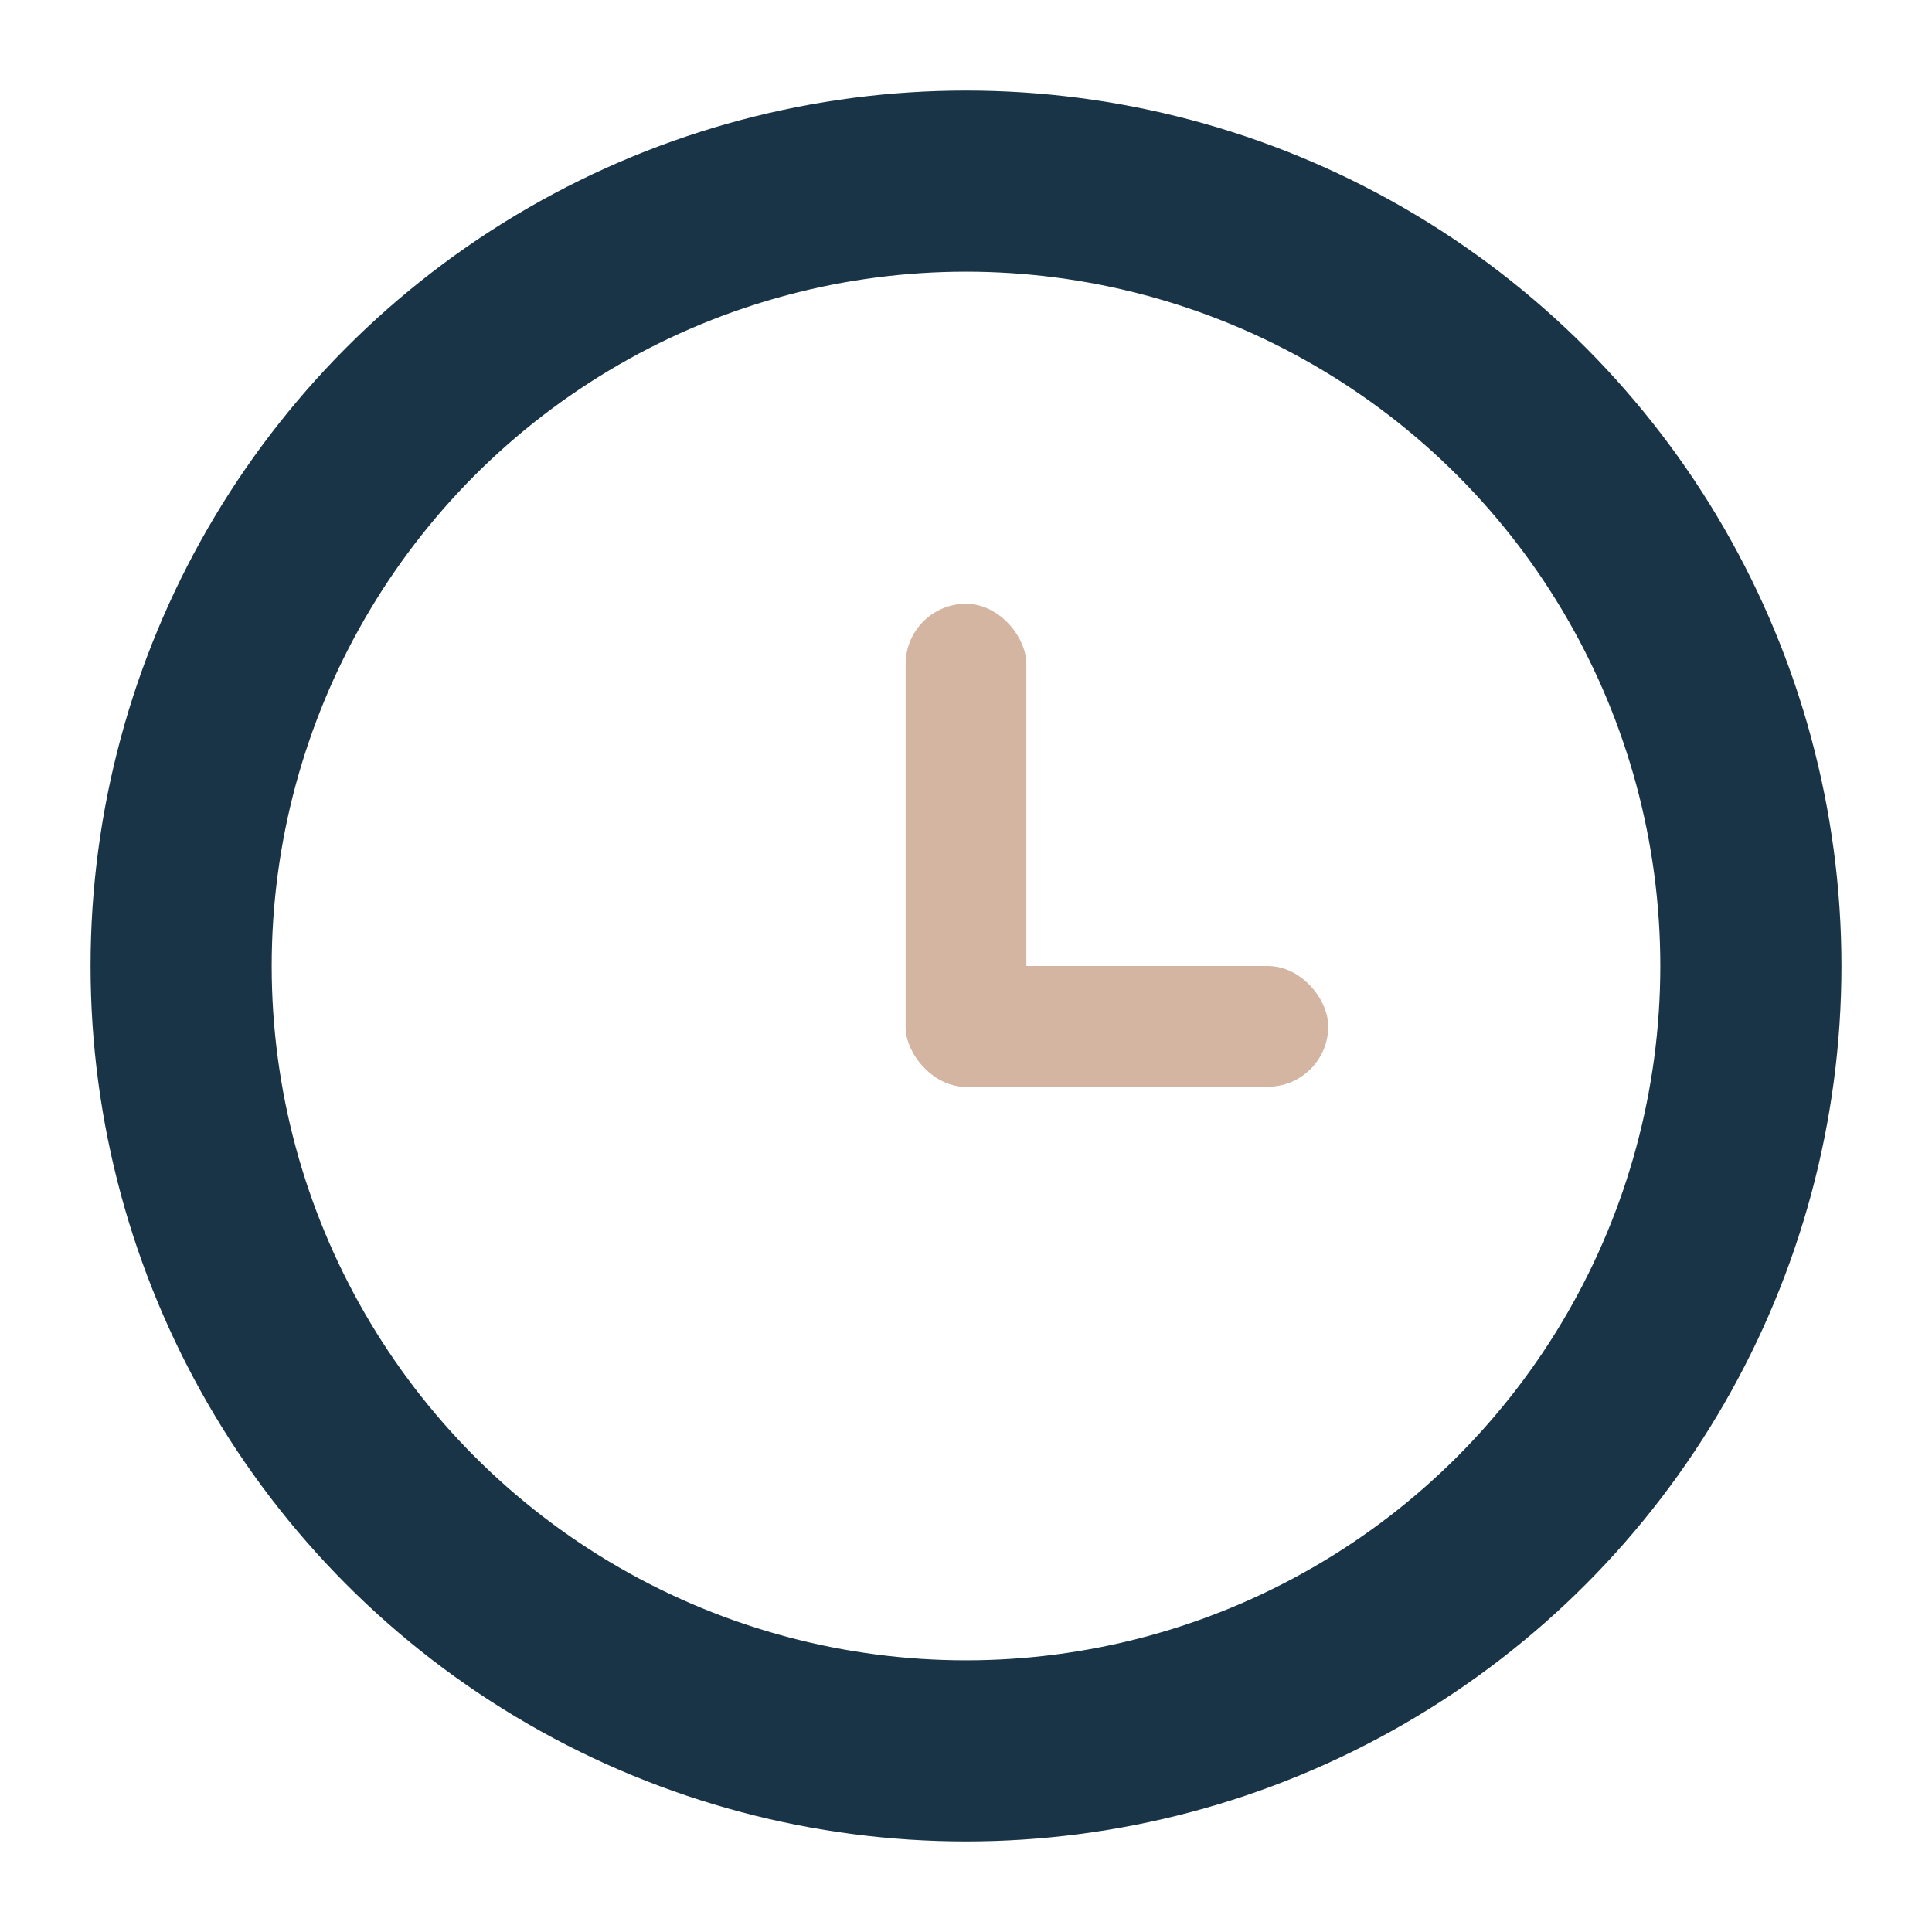
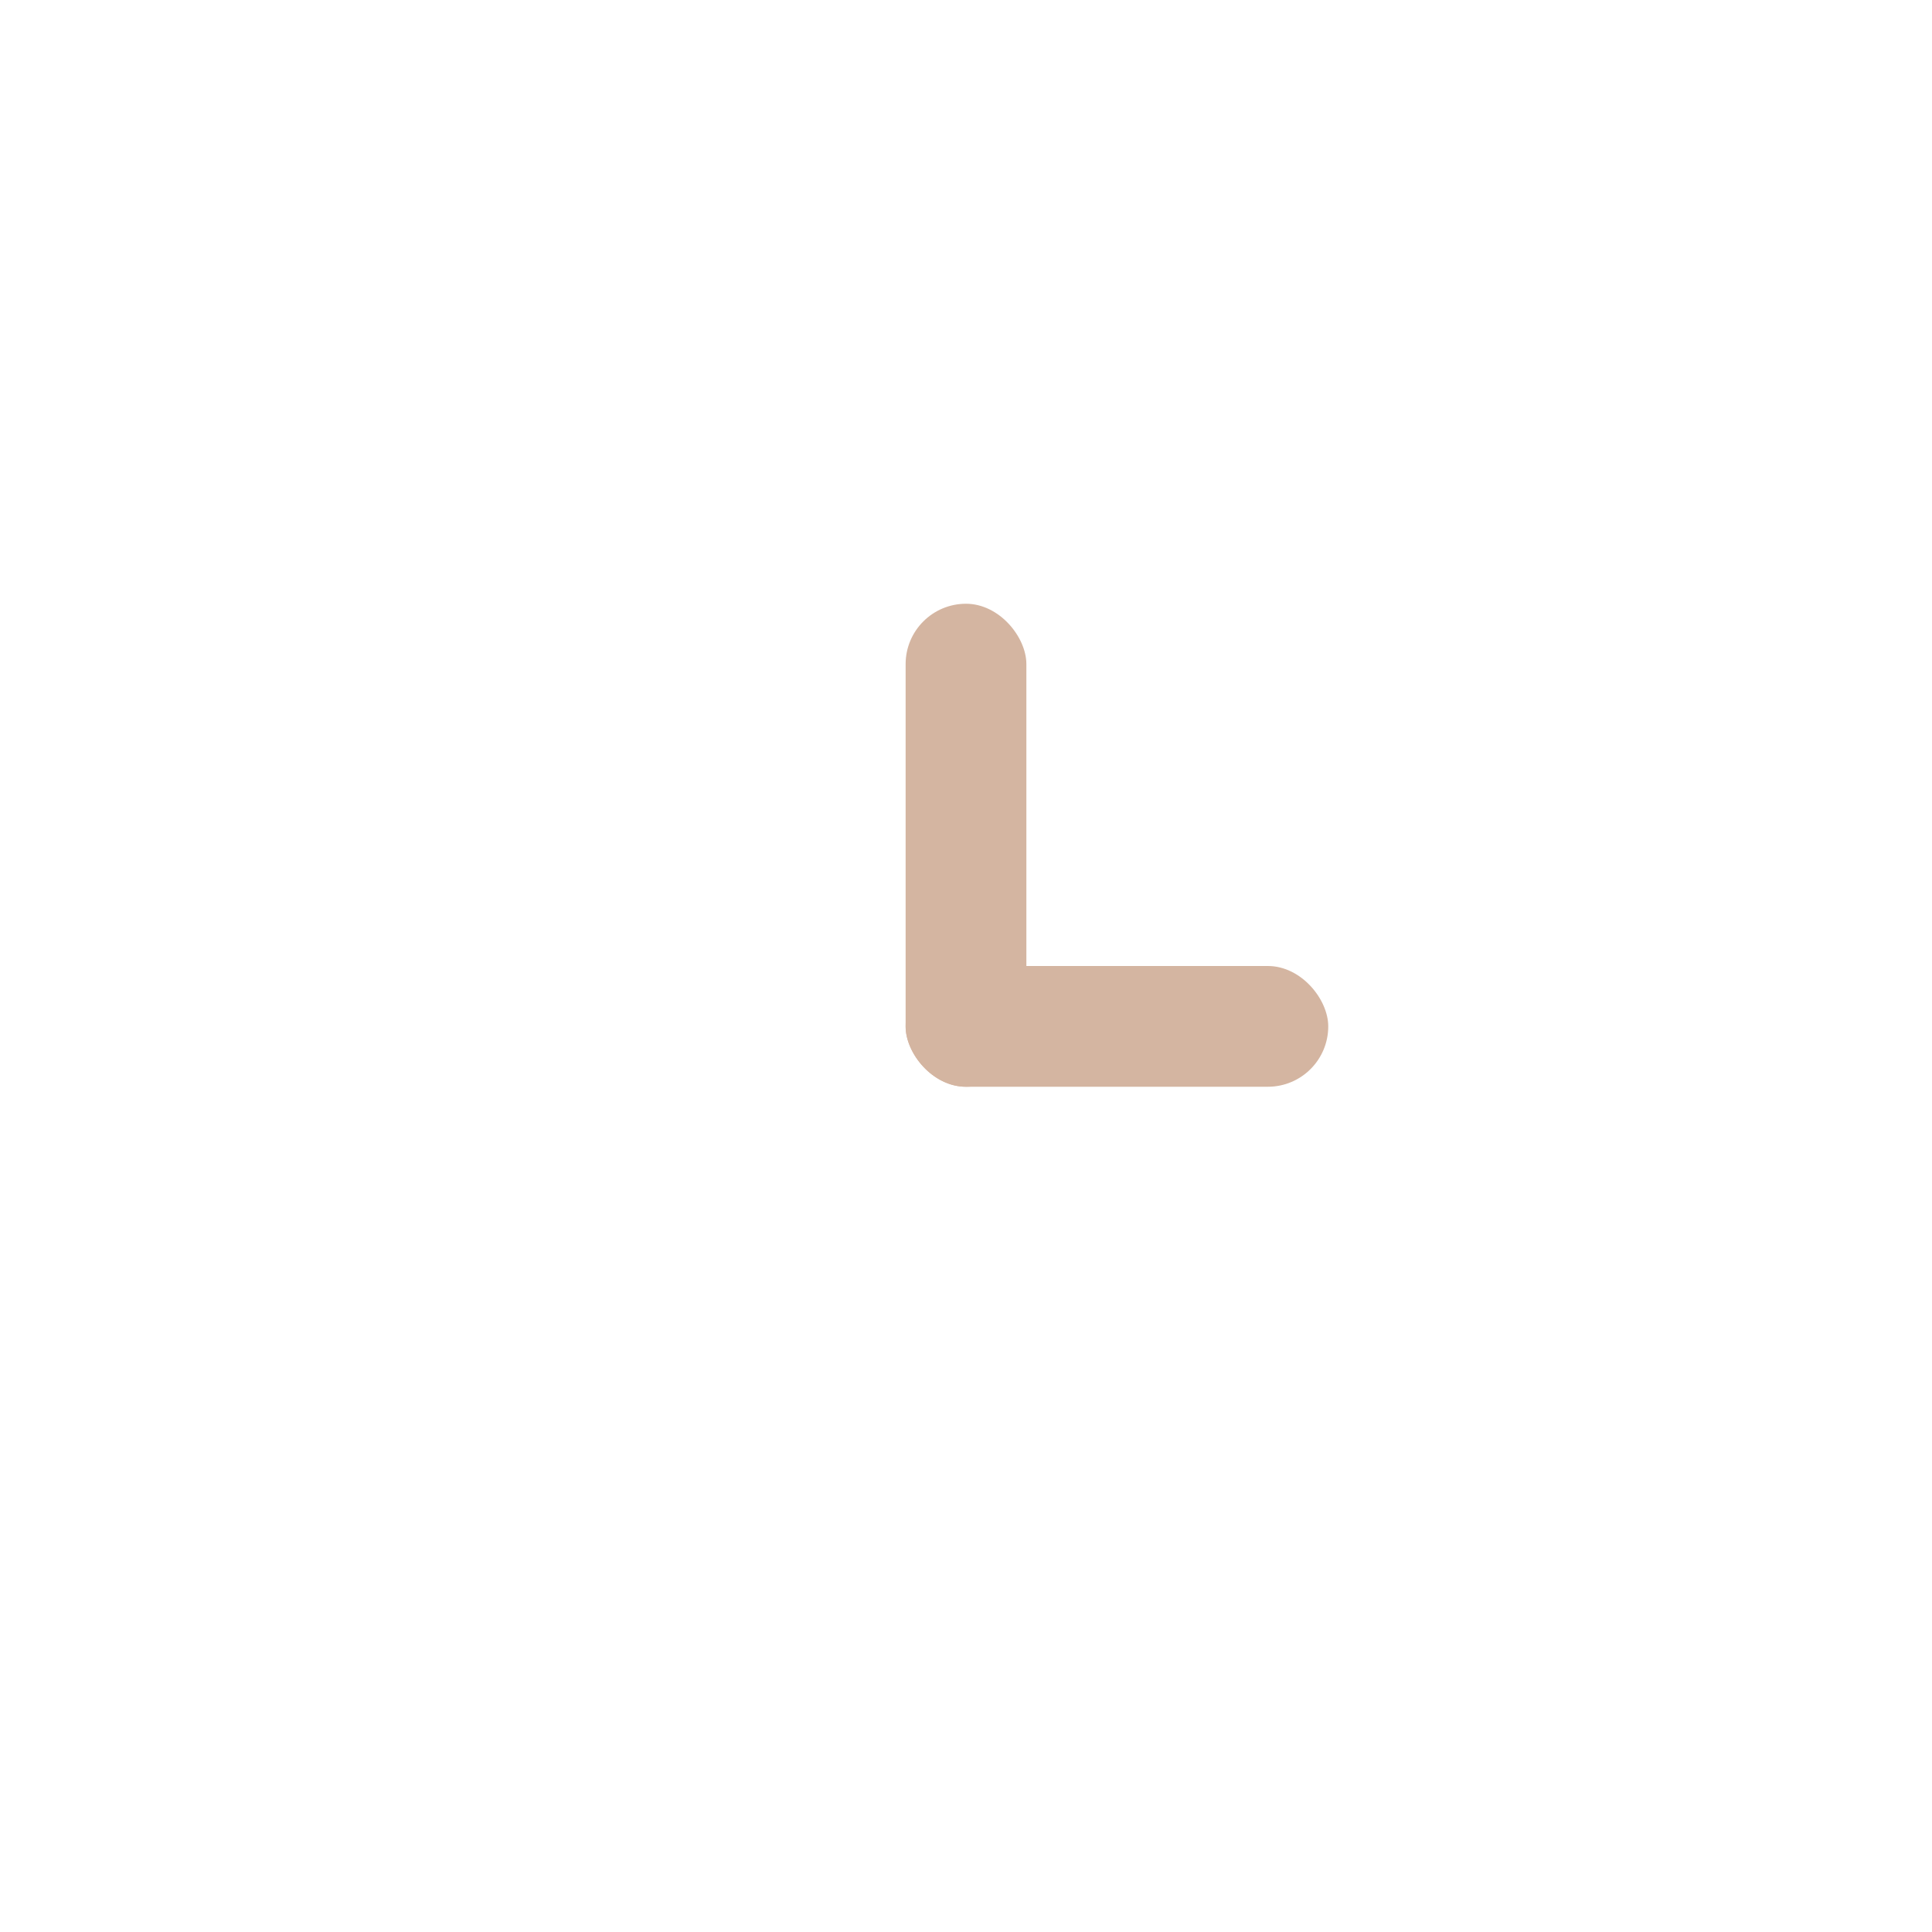
<svg xmlns="http://www.w3.org/2000/svg" width="32" height="32" viewBox="0 0 32 32">
-   <circle cx="16" cy="16" r="13" fill="none" stroke="#183446" stroke-width="3" />
  <rect x="15" y="10" width="2" height="8" rx="1" fill="#D4B5A1" />
  <rect x="15" y="16" width="7" height="2" rx="1" fill="#D4B5A1" />
</svg>